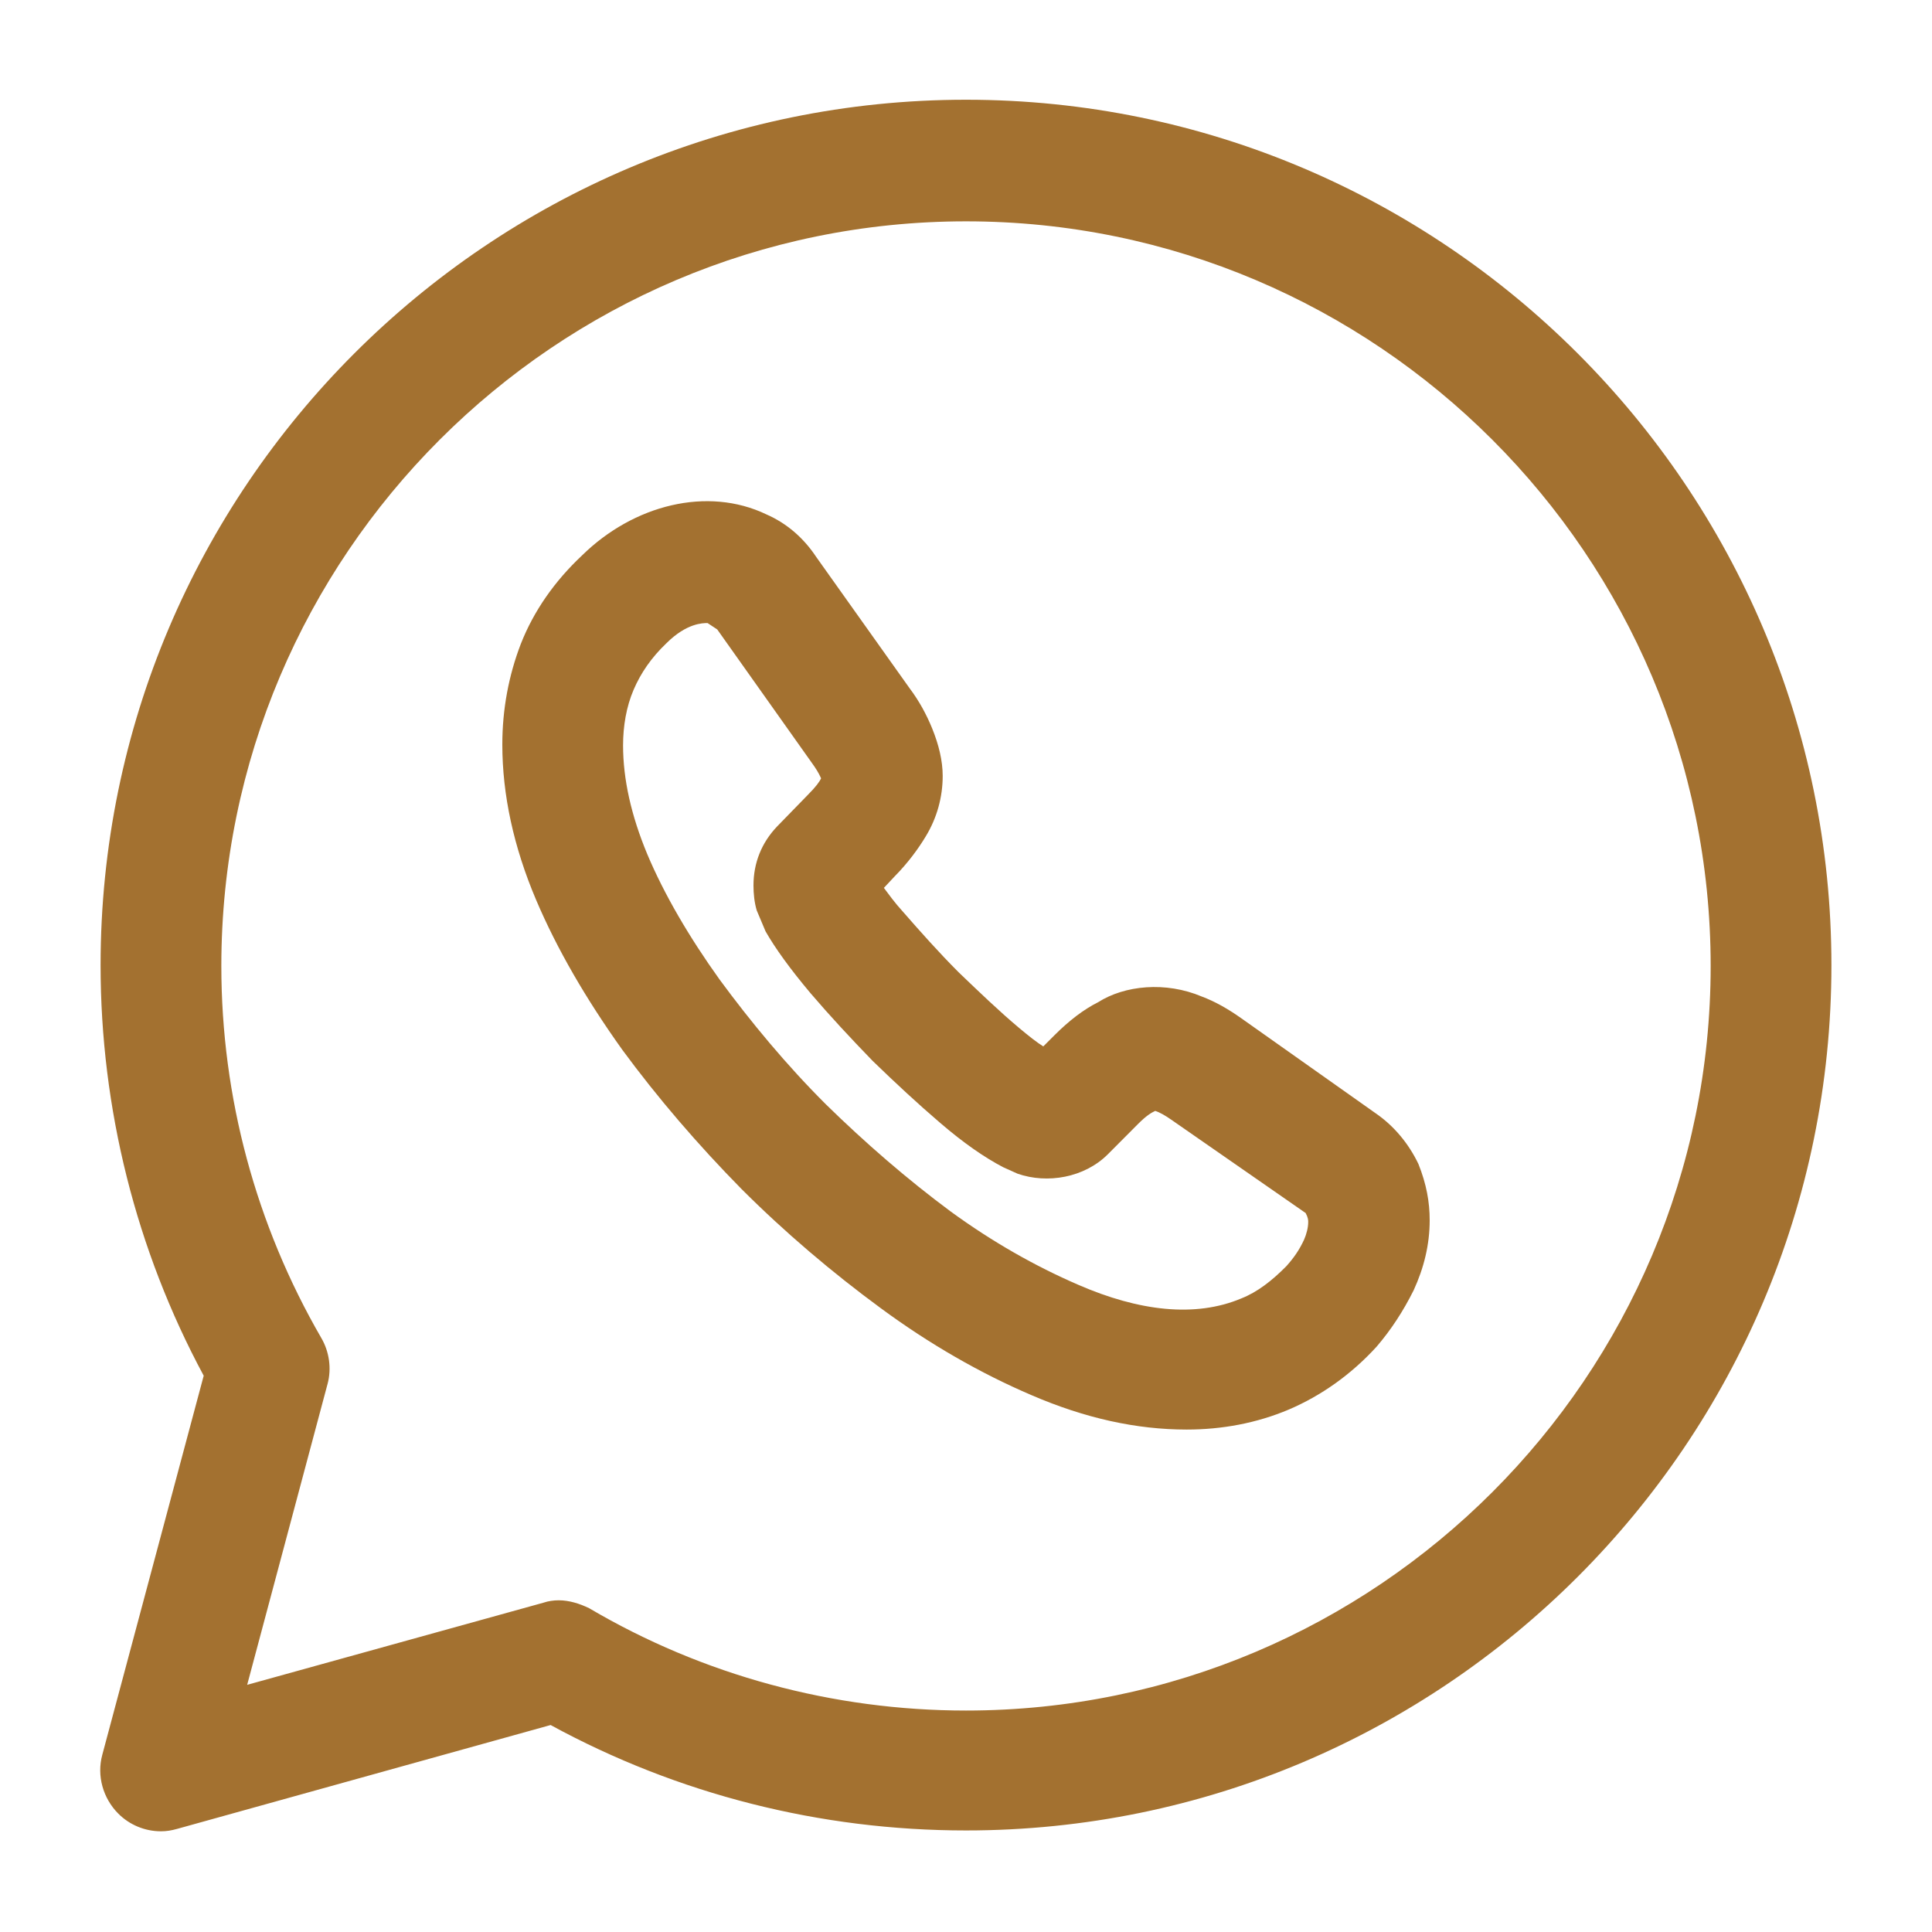
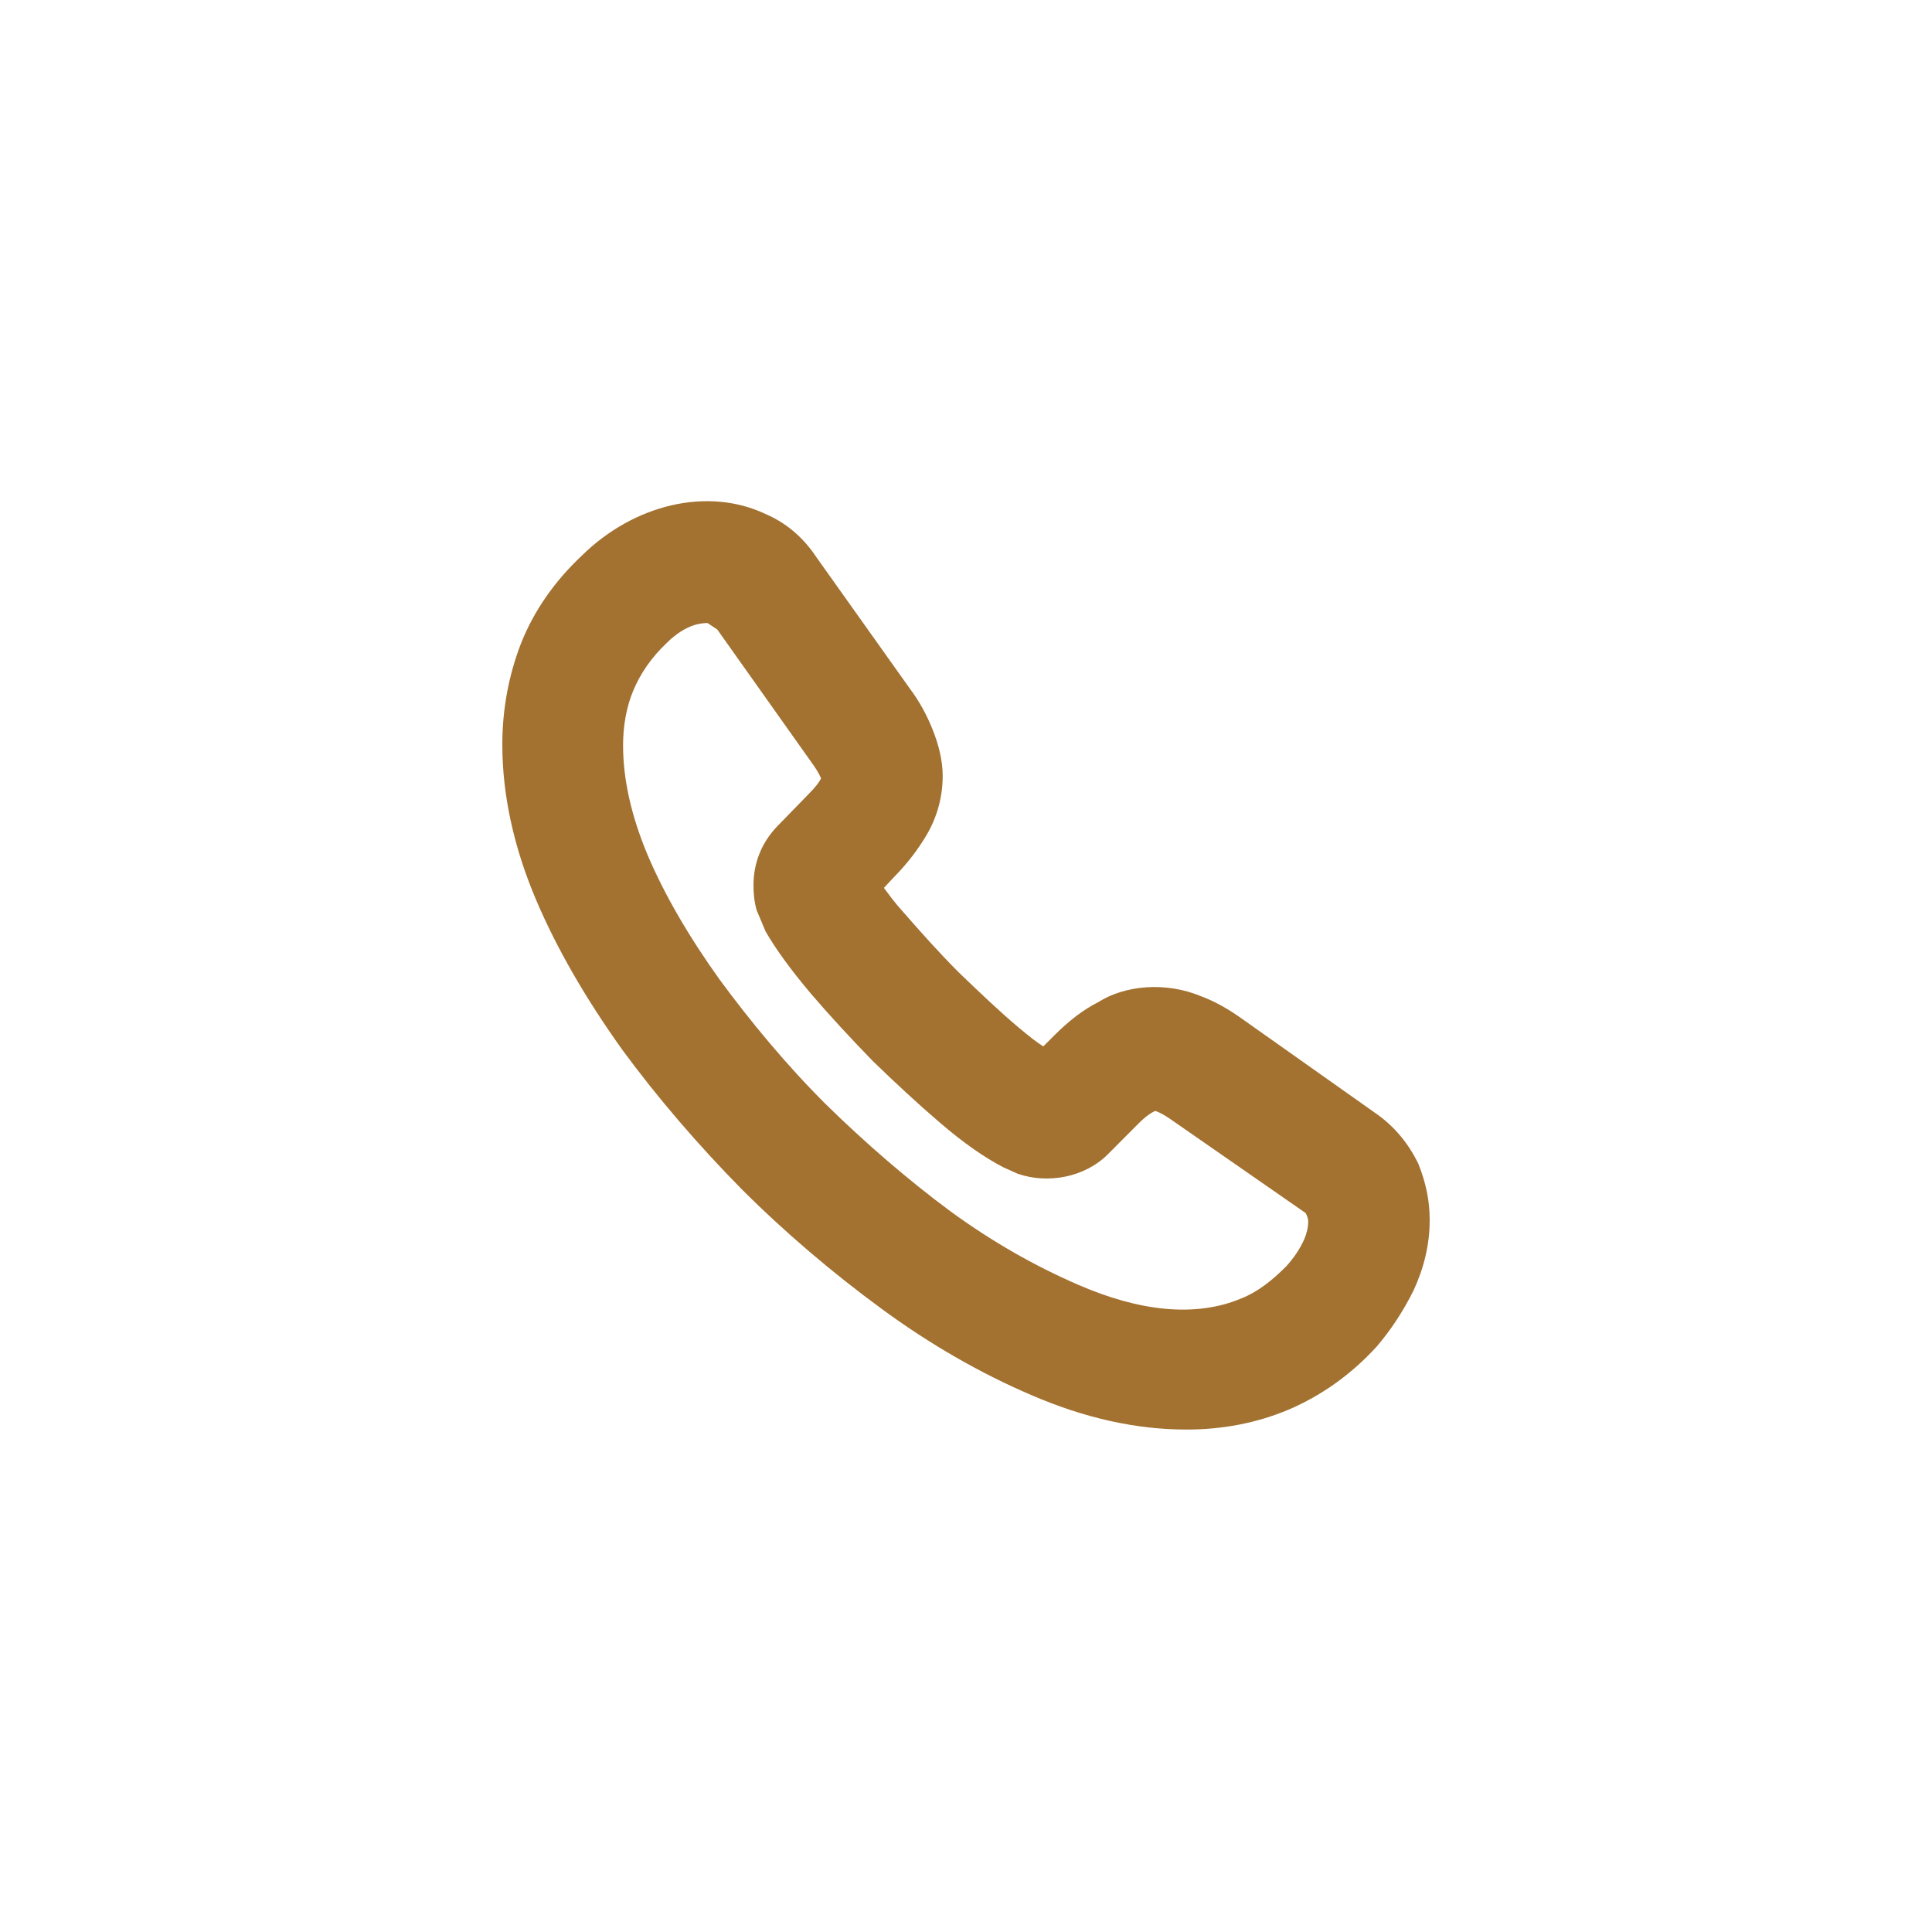
<svg xmlns="http://www.w3.org/2000/svg" width="16" height="16" viewBox="0 0 16 16" fill="none">
-   <path d="M1.333 15.166C1.2 15.166 1.073 15.113 0.98 15.02C0.853 14.893 0.8 14.706 0.847 14.533L1.687 11.393C1.127 10.353 0.833 9.18 0.833 7.993C0.833 4.04 4.047 0.826 8 0.826C11.953 0.826 15.167 4.04 15.167 7.993C15.167 11.946 11.953 15.159 8 15.159C6.793 15.159 5.613 14.86 4.56 14.286L1.467 15.146C1.42 15.159 1.38 15.166 1.333 15.166ZM4.627 13.253C4.713 13.253 4.8 13.28 4.88 13.319C5.82 13.873 6.9 14.166 8 14.166C11.4 14.166 14.167 11.399 14.167 8C14.167 4.6 11.4 1.833 8 1.833C4.6 1.833 1.833 4.6 1.833 8C1.833 9.086 2.12 10.146 2.66 11.079C2.727 11.193 2.747 11.333 2.713 11.46L2.047 13.953L4.5 13.273C4.54 13.259 4.587 13.253 4.627 13.253Z" fill="#A37130" />
  <path d="M9.827 11.839C9.413 11.839 8.987 11.746 8.54 11.553C8.12 11.373 7.7 11.133 7.293 10.833C6.894 10.54 6.5 10.206 6.14 9.846C5.78 9.48 5.447 9.093 5.153 8.693C4.853 8.273 4.613 7.86 4.44 7.453C4.253 7.013 4.16 6.58 4.16 6.166C4.16 5.873 4.213 5.593 4.313 5.333C4.42 5.06 4.593 4.813 4.82 4.6C5.247 4.18 5.86 4.026 6.347 4.26C6.514 4.333 6.654 4.453 6.76 4.613L7.533 5.7C7.613 5.806 7.674 5.92 7.72 6.033C7.774 6.166 7.807 6.3 7.807 6.426C7.807 6.6 7.76 6.773 7.667 6.926C7.607 7.026 7.52 7.146 7.407 7.26L7.32 7.353C7.36 7.406 7.407 7.473 7.48 7.553C7.62 7.713 7.773 7.886 7.94 8.053C8.107 8.213 8.273 8.373 8.44 8.513C8.52 8.58 8.587 8.633 8.64 8.666L8.733 8.573C8.853 8.453 8.974 8.36 9.094 8.3C9.314 8.16 9.653 8.126 9.953 8.253C10.06 8.293 10.167 8.353 10.28 8.433L11.393 9.22C11.547 9.326 11.667 9.473 11.747 9.64C11.813 9.806 11.84 9.953 11.84 10.106C11.84 10.306 11.793 10.499 11.707 10.686C11.62 10.86 11.52 11.013 11.4 11.153C11.187 11.386 10.94 11.559 10.674 11.673C10.407 11.786 10.12 11.839 9.827 11.839ZM5.86 5.16C5.82 5.16 5.687 5.16 5.52 5.326C5.394 5.446 5.307 5.573 5.247 5.713C5.187 5.853 5.16 6.013 5.16 6.173C5.16 6.453 5.227 6.753 5.36 7.073C5.5 7.406 5.707 7.76 5.96 8.113C6.22 8.466 6.513 8.82 6.84 9.146C7.167 9.466 7.513 9.766 7.873 10.033C8.22 10.286 8.574 10.486 8.927 10.639C9.434 10.86 9.9 10.913 10.28 10.753C10.414 10.7 10.534 10.606 10.653 10.486C10.713 10.419 10.76 10.353 10.8 10.266C10.82 10.22 10.834 10.166 10.834 10.12C10.834 10.106 10.834 10.086 10.813 10.046L9.7 9.273C9.653 9.24 9.607 9.213 9.567 9.2C9.54 9.213 9.5 9.233 9.427 9.306L9.174 9.56C8.98 9.753 8.674 9.806 8.427 9.72L8.307 9.666C8.154 9.586 7.98 9.466 7.787 9.3C7.6 9.14 7.42 8.973 7.227 8.786C7.04 8.593 6.873 8.413 6.713 8.226C6.54 8.02 6.42 7.853 6.34 7.713L6.267 7.54C6.247 7.473 6.24 7.4 6.24 7.333C6.24 7.146 6.307 6.98 6.434 6.846L6.687 6.586C6.76 6.513 6.787 6.473 6.8 6.446C6.78 6.4 6.754 6.36 6.72 6.313L5.94 5.213L5.86 5.16Z" fill="#A37130" />
</svg>